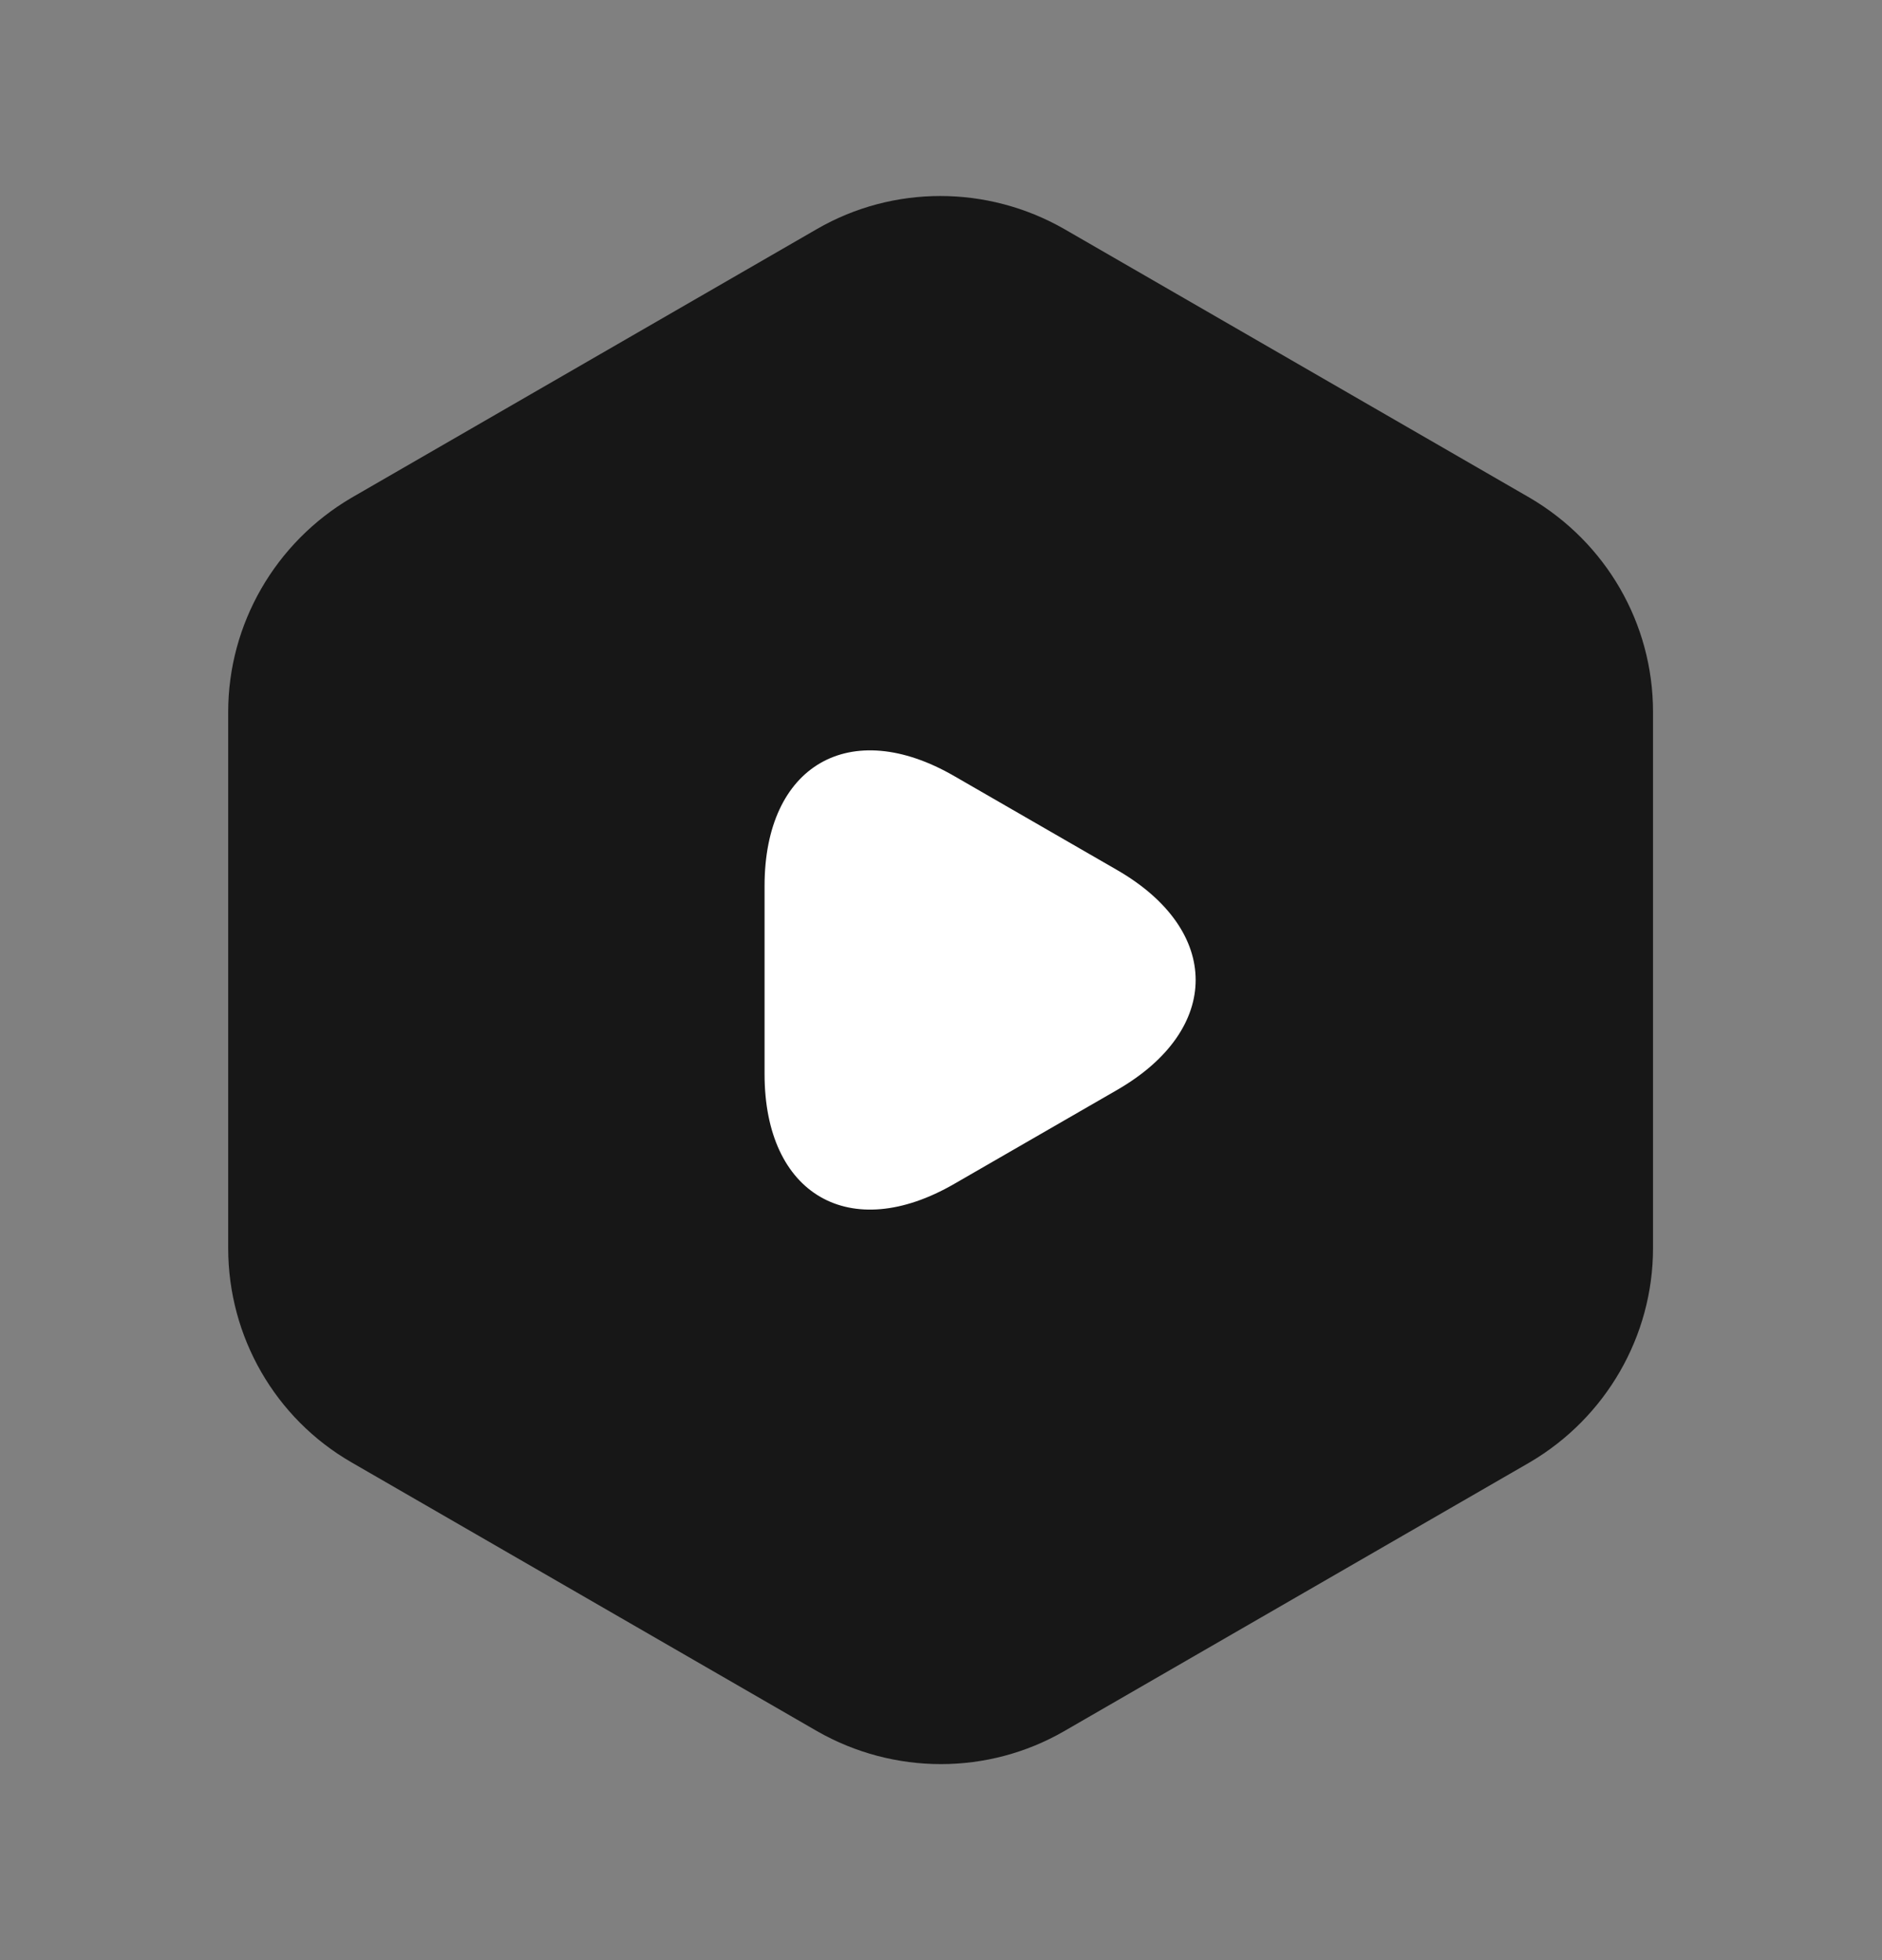
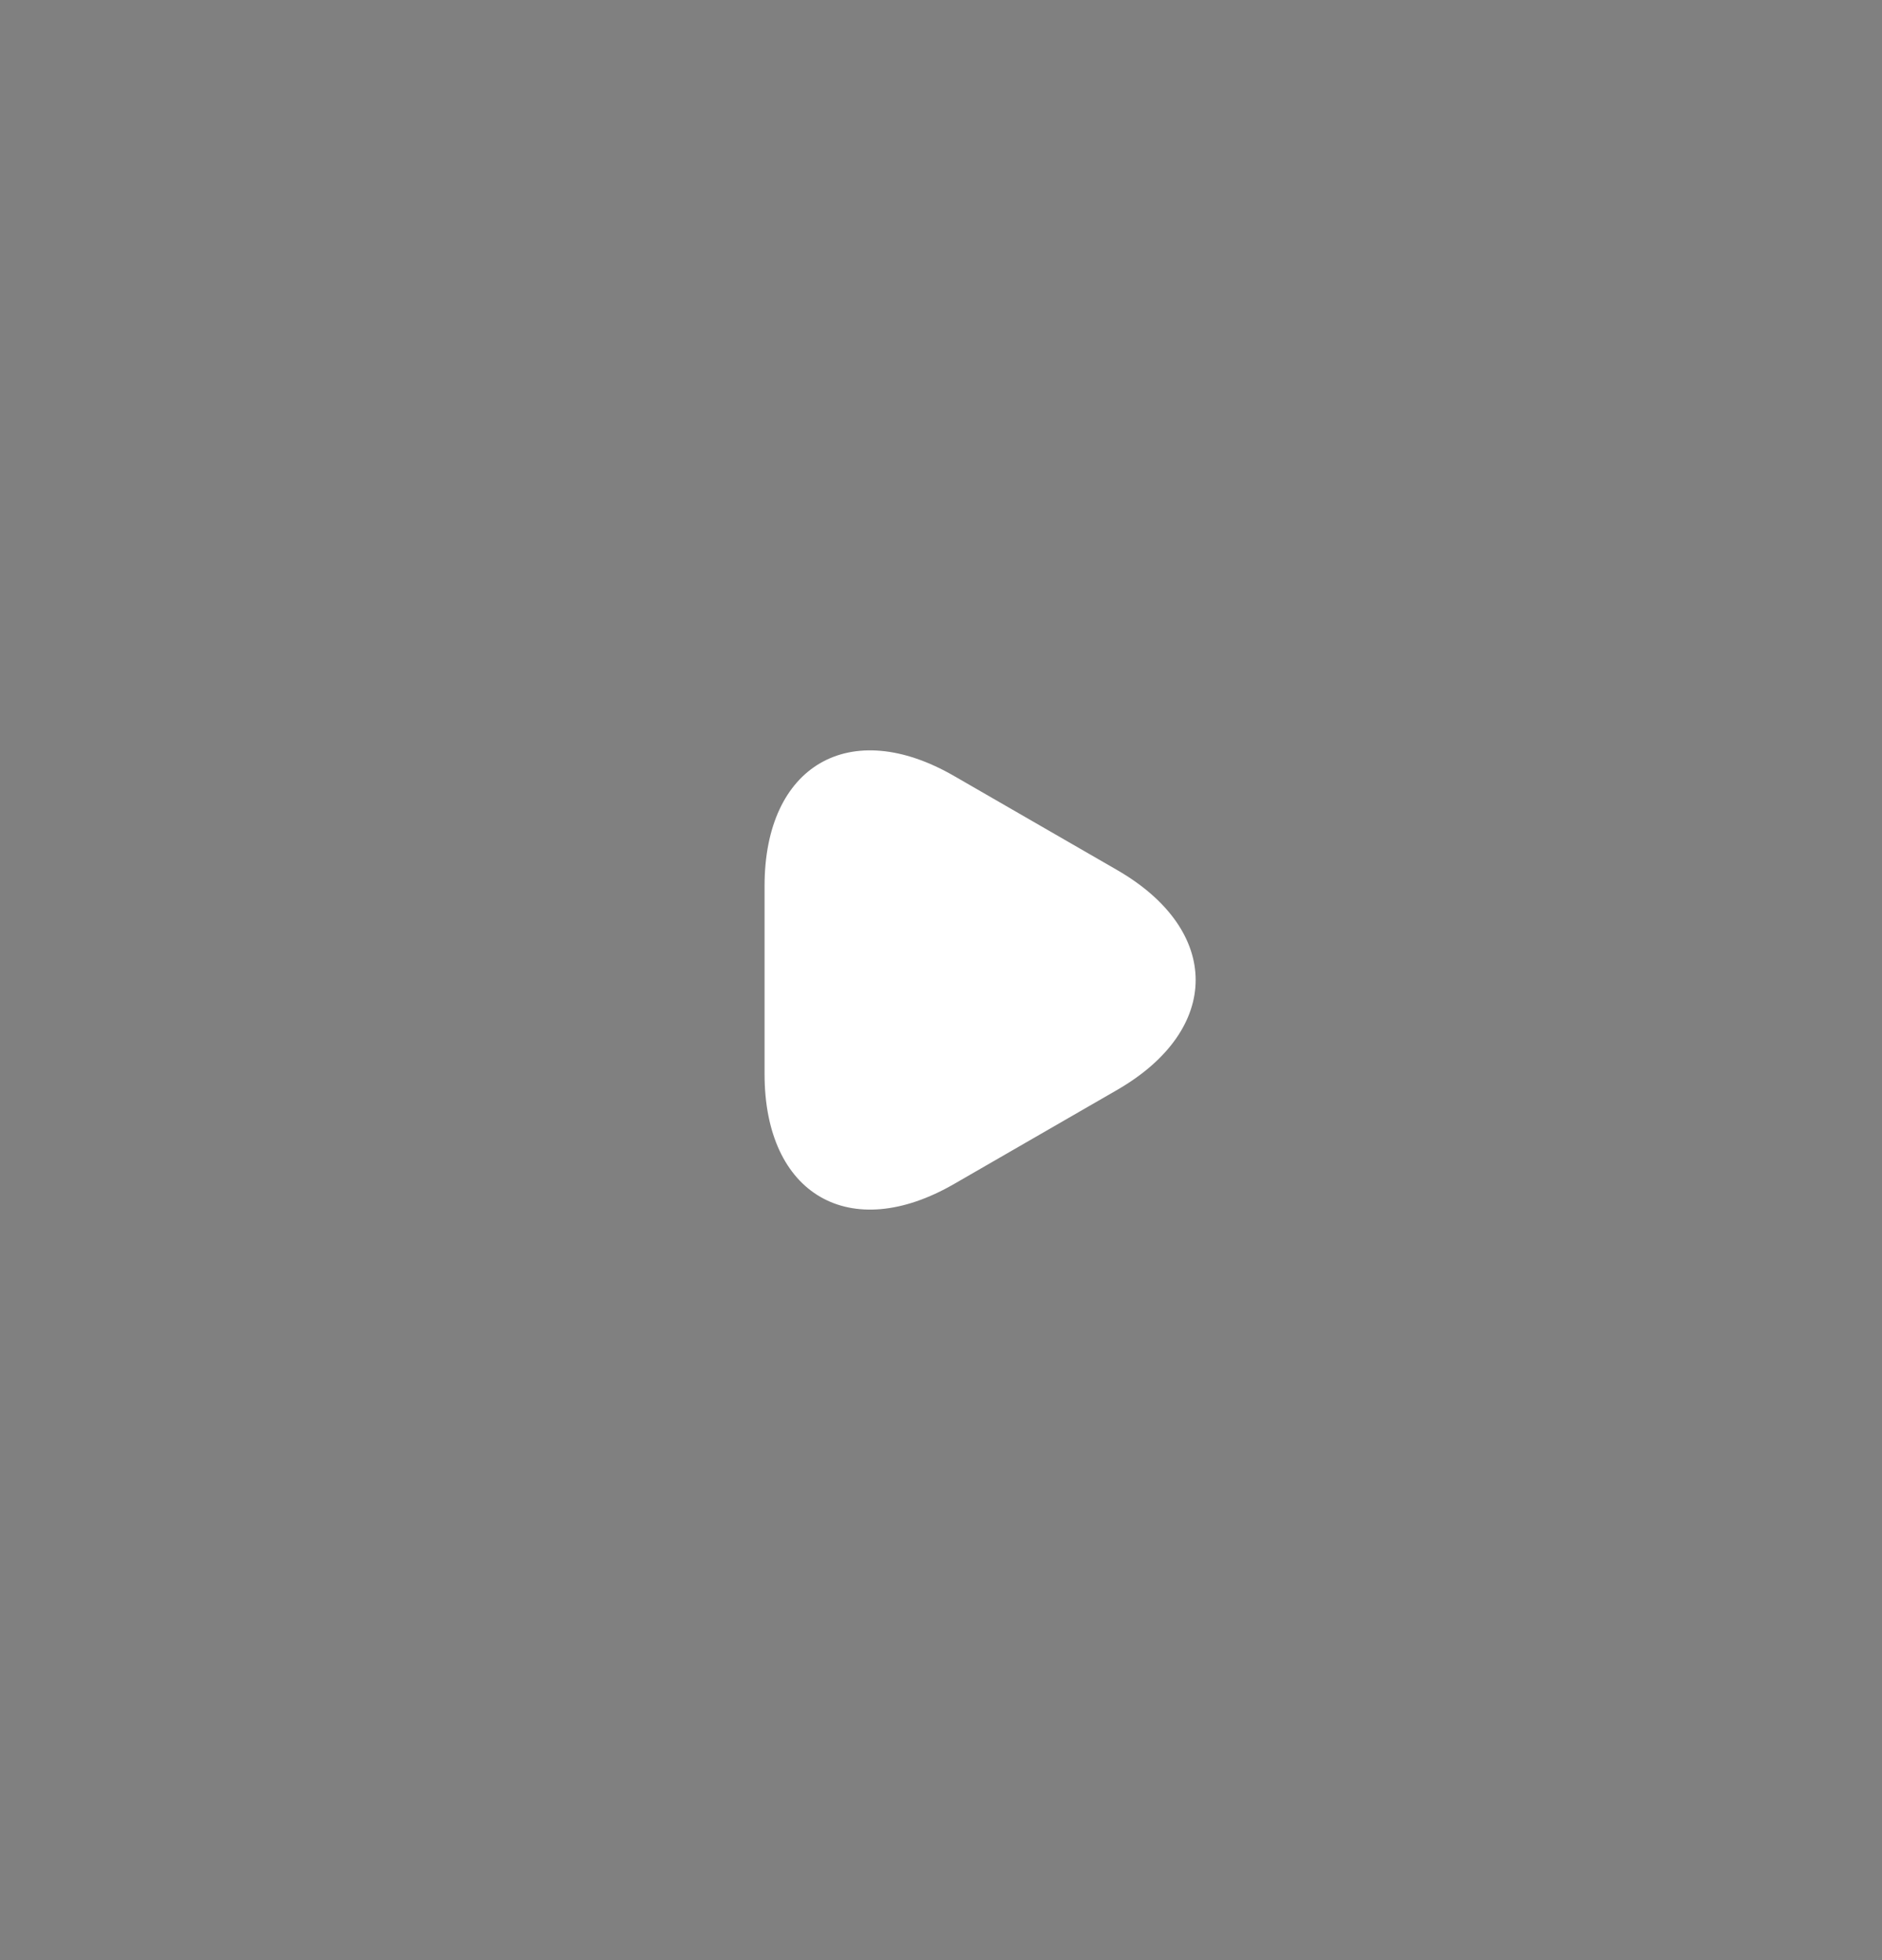
<svg xmlns="http://www.w3.org/2000/svg" width="24" height="25" viewBox="0 0 24 25" fill="none">
  <rect x="0" y="0" width="24" height="25" fill="#808080" stroke="none" />
  <g id="video-octagon">
-     <path id="Vector" d="M21.08 9.08V15.92C21.08 17.04 20.48 18.08 19.51 18.65L13.57 22.08C12.6 22.64 11.4 22.64 10.42 22.08L4.48 18.65C3.51 18.09 2.91 17.05 2.91 15.92V9.08C2.91 7.96 3.51 6.92 4.48 6.35L10.42 2.92C11.39 2.36 12.59 2.36 13.57 2.92L19.51 6.35C20.48 6.92 21.08 7.95 21.08 9.08Z" fill="#171717" />
    <path id="Vector_2" d="M9.75 12.499V11.299C9.75 9.759 10.84 9.129 12.17 9.899L13.21 10.499L14.25 11.099C15.58 11.869 15.58 13.129 14.25 13.899L13.21 14.499L12.17 15.099C10.84 15.869 9.75 15.239 9.75 13.699V12.499Z" fill="white" />
  </g>
</svg>